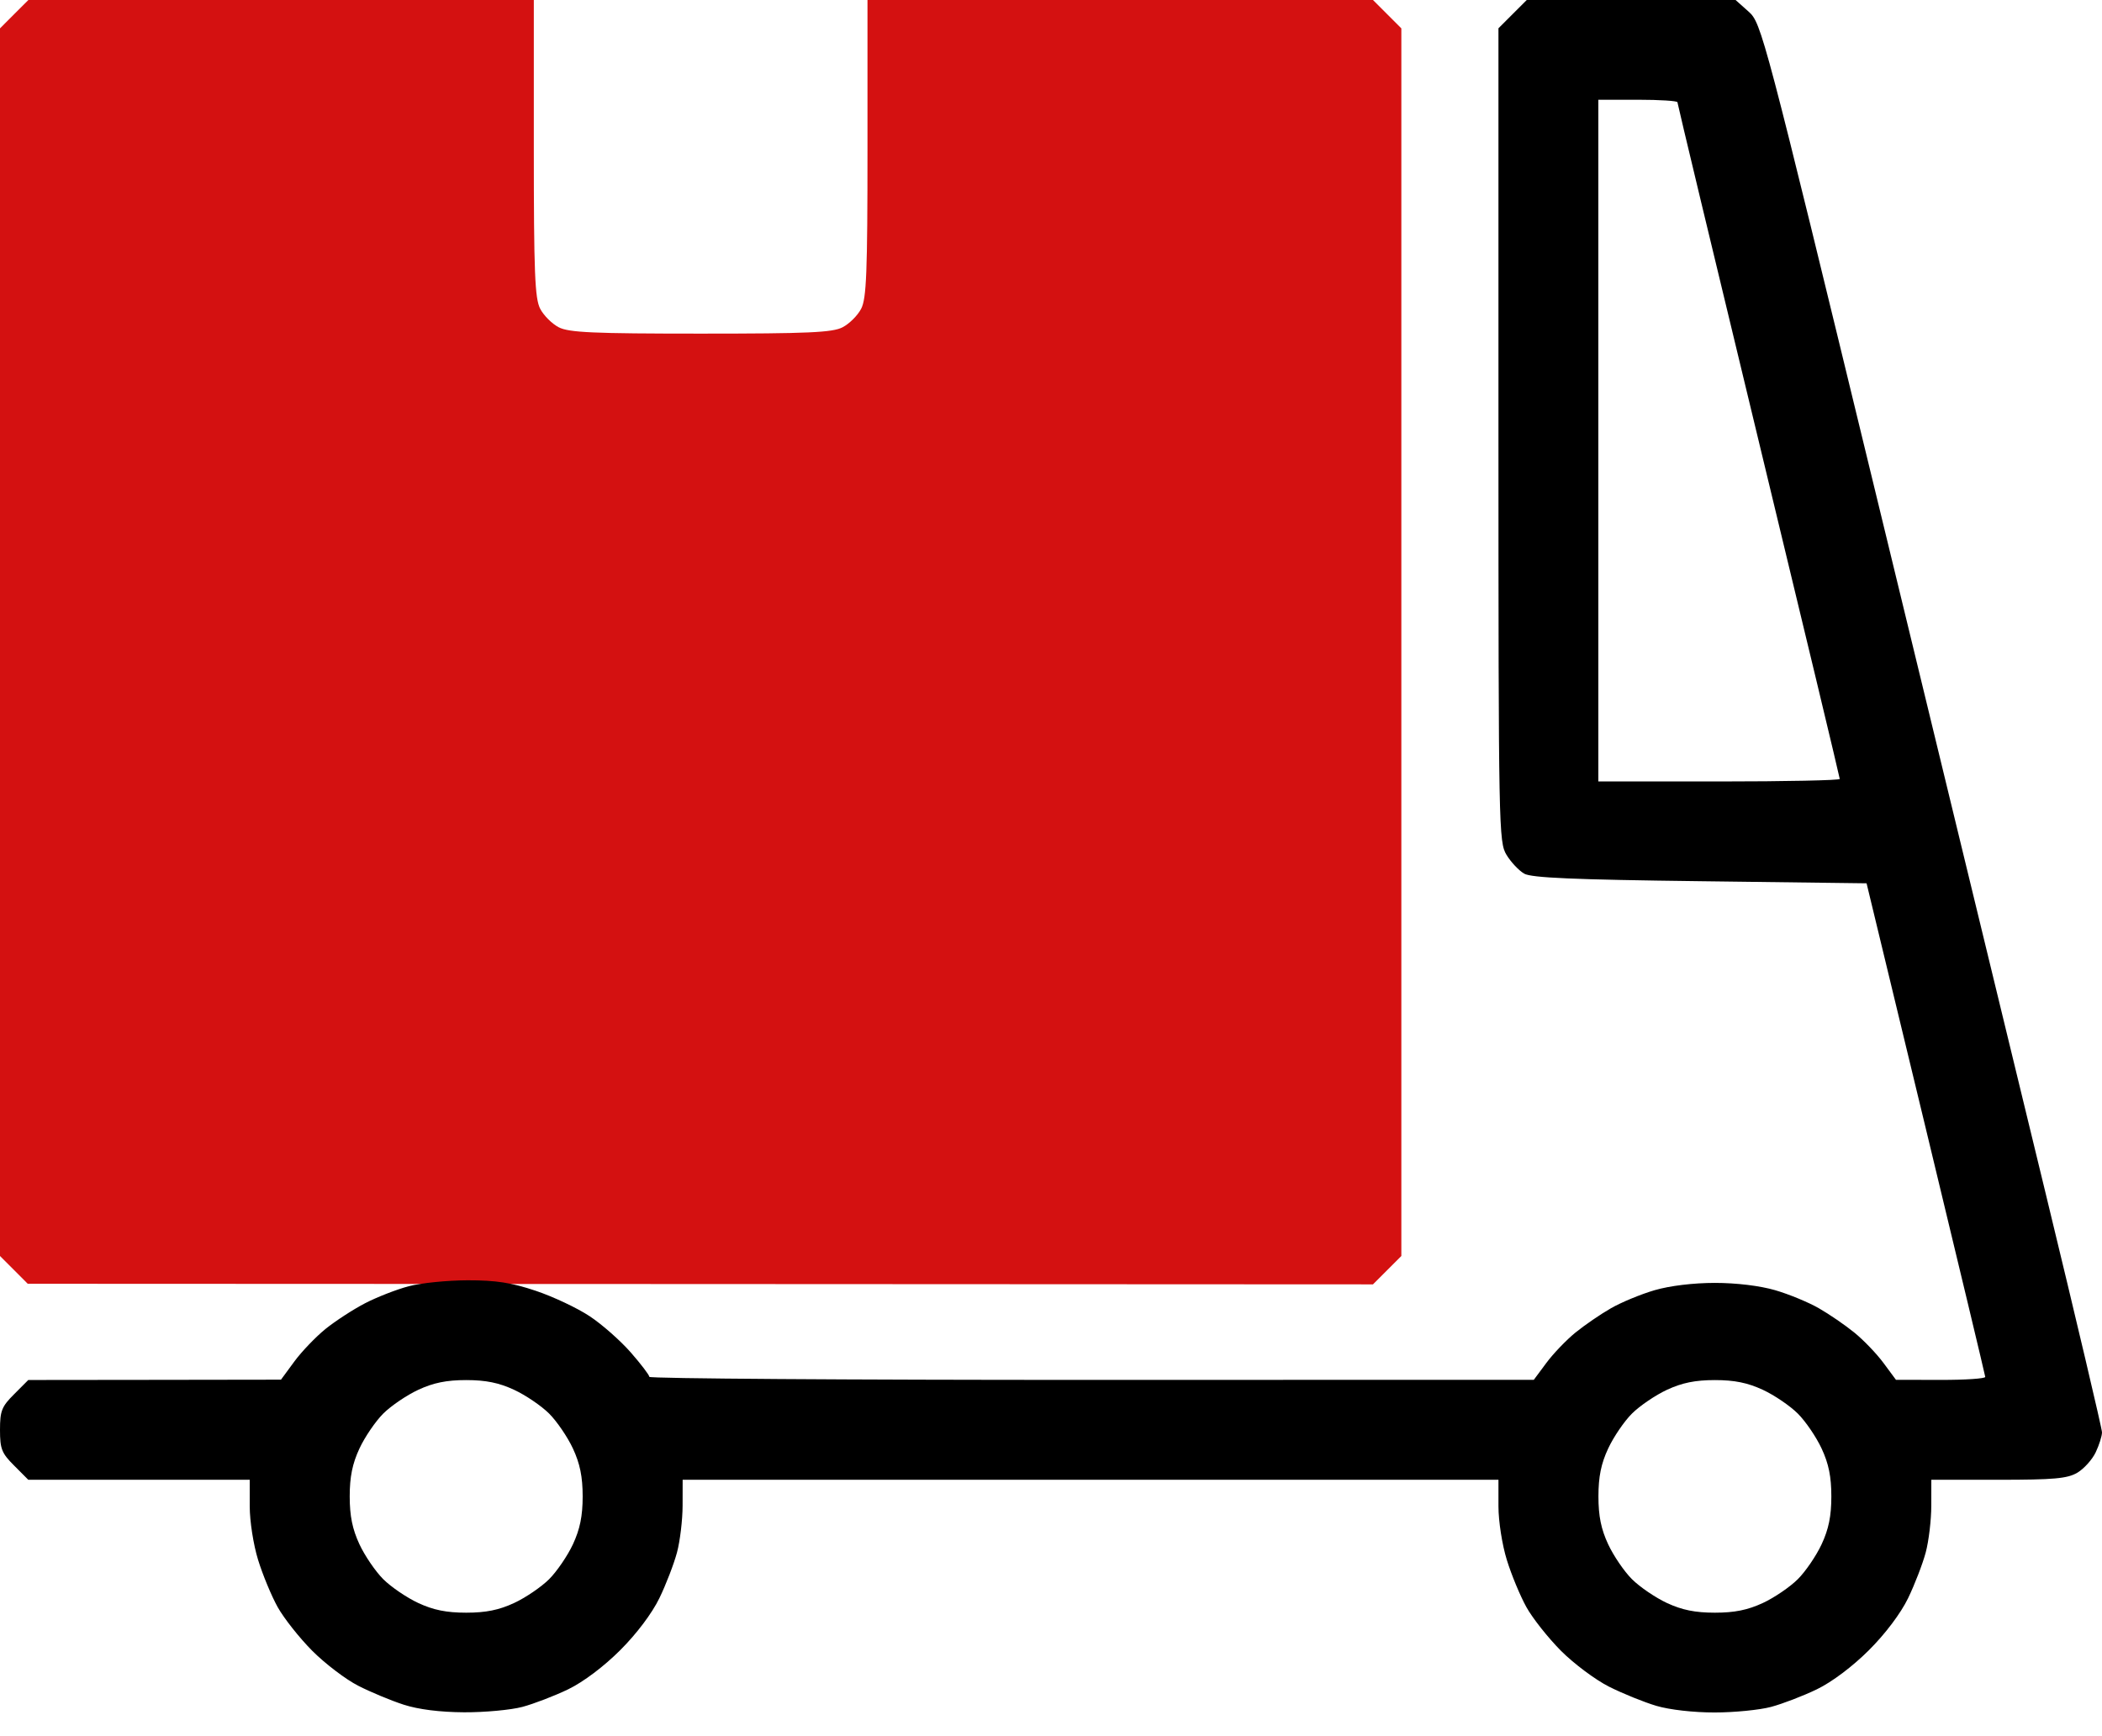
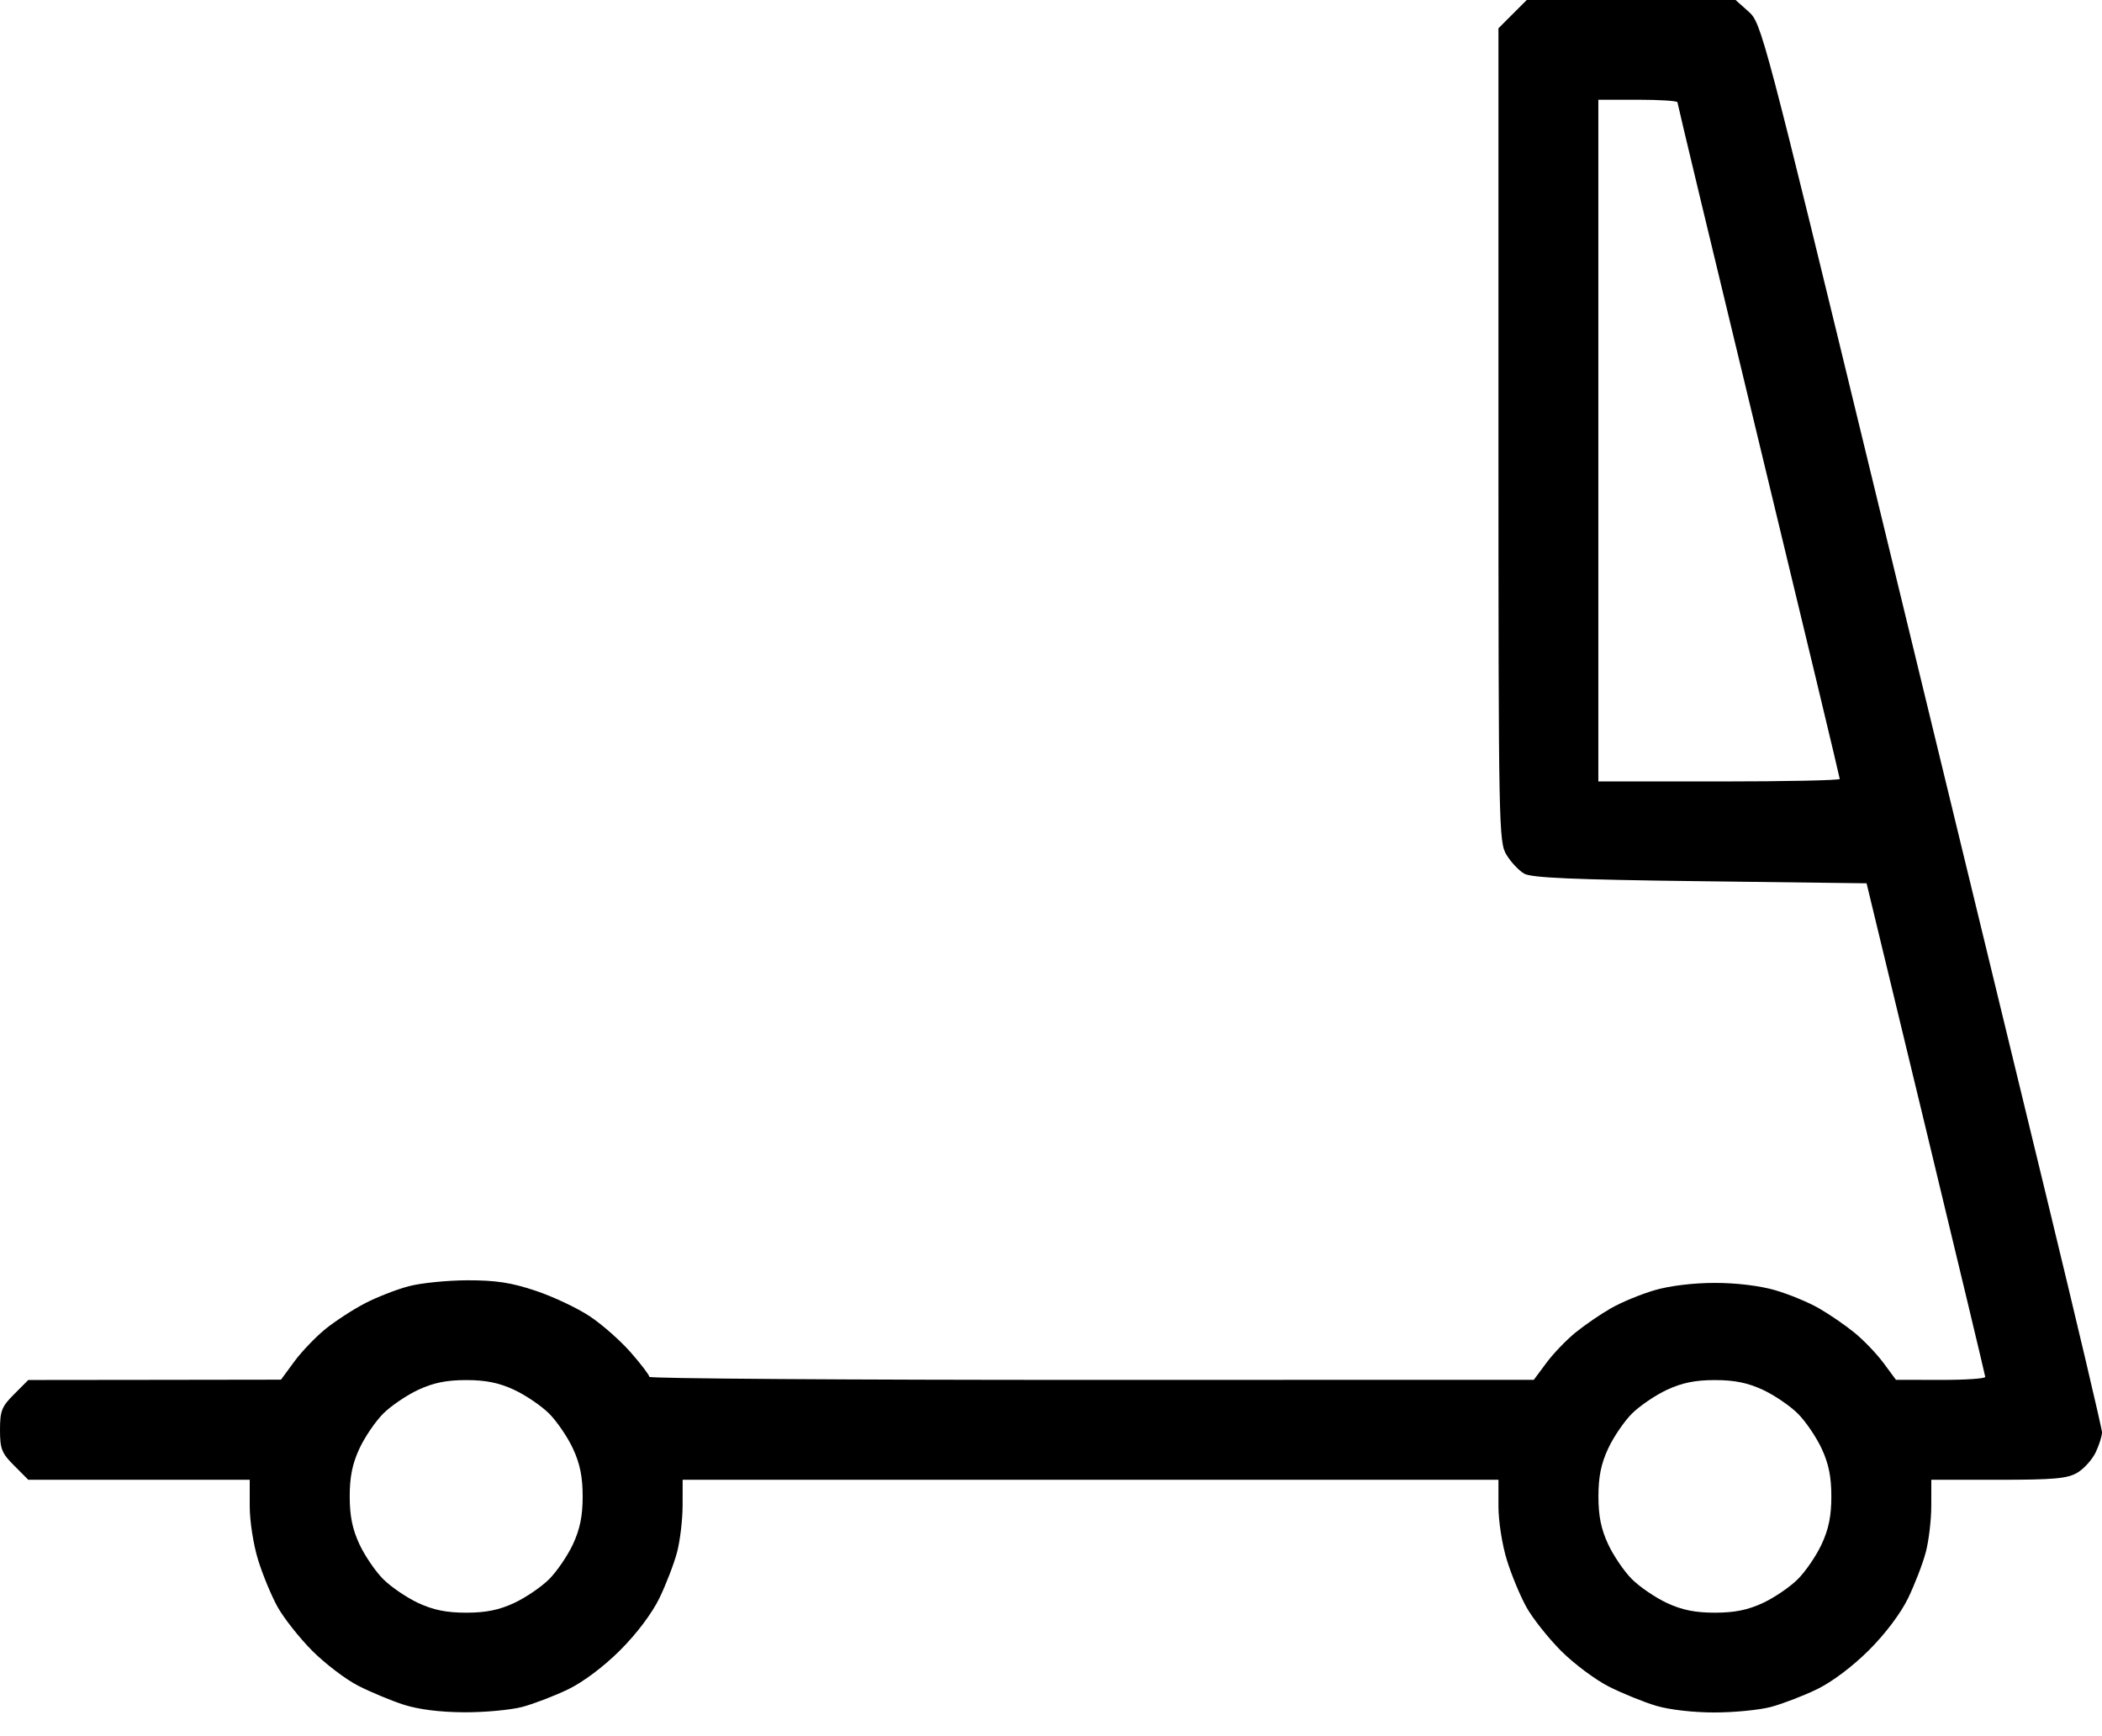
<svg xmlns="http://www.w3.org/2000/svg" width="46" height="38" viewBox="0 0 46 38" fill="none">
-   <path d="M15.327 28.104L0.607 28.098L0.304 27.794L0 27.49V14.055V0.621L0.31 0.31L0.621 0H6.152H11.682V3.245C11.682 5.966 11.705 6.532 11.821 6.757C11.897 6.904 12.08 7.087 12.227 7.163C12.45 7.278 12.975 7.302 15.333 7.302C17.692 7.302 18.217 7.278 18.439 7.163C18.587 7.087 18.77 6.904 18.846 6.757C18.962 6.532 18.984 5.966 18.984 3.245V0H24.515H30.046L30.356 0.31L30.667 0.621V14.055V27.49L30.356 27.801L30.046 28.111L15.327 28.104Z" fill="#D41111" />
  <path d="M10.156 37.477C9.628 37.474 9.158 37.415 8.836 37.311C8.56 37.222 8.111 37.035 7.839 36.896C7.566 36.757 7.113 36.412 6.832 36.13C6.552 35.848 6.212 35.418 6.076 35.174C5.941 34.931 5.748 34.466 5.648 34.141C5.546 33.812 5.465 33.295 5.465 32.97V32.388H3.042H0.619L0.31 32.078C0.037 31.806 0 31.713 0 31.296C0 30.879 0.037 30.786 0.31 30.514L0.619 30.204L3.384 30.201L6.149 30.197L6.44 29.801C6.6 29.583 6.908 29.262 7.123 29.087C7.339 28.913 7.728 28.66 7.988 28.525C8.248 28.39 8.679 28.222 8.944 28.152C9.21 28.081 9.789 28.023 10.232 28.022C10.853 28.021 11.192 28.073 11.725 28.252C12.104 28.379 12.634 28.629 12.904 28.808C13.173 28.986 13.577 29.342 13.802 29.599C14.026 29.855 14.21 30.096 14.21 30.135C14.21 30.173 18.565 30.203 23.888 30.202L33.566 30.2L33.84 29.831C33.99 29.628 34.277 29.329 34.477 29.166C34.678 29.003 35.026 28.764 35.252 28.635C35.477 28.505 35.907 28.327 36.208 28.239C36.54 28.142 37.058 28.079 37.529 28.079C38 28.079 38.517 28.142 38.849 28.239C39.15 28.327 39.581 28.505 39.806 28.635C40.031 28.764 40.38 29.003 40.58 29.166C40.781 29.329 41.068 29.628 41.218 29.831L41.491 30.2L42.47 30.202C43.009 30.203 43.447 30.174 43.445 30.136C43.442 30.099 42.856 27.652 42.144 24.7L40.848 19.333L37.207 19.287C34.436 19.253 33.516 19.213 33.356 19.122C33.241 19.056 33.067 18.872 32.97 18.713C32.798 18.431 32.793 18.175 32.792 9.521L32.792 0.619L33.102 0.309L33.411 0H35.696H37.981L38.267 0.255C38.548 0.506 38.597 0.693 41.046 10.786C42.417 16.437 44.093 23.343 44.77 26.133C45.446 28.922 46 31.27 46 31.35C46 31.43 45.938 31.627 45.862 31.787C45.786 31.947 45.605 32.147 45.461 32.233C45.242 32.362 44.95 32.388 43.731 32.388H42.265L42.264 32.956C42.264 33.269 42.209 33.73 42.142 33.98C42.075 34.23 41.901 34.681 41.756 34.981C41.595 35.312 41.259 35.759 40.899 36.118C40.539 36.477 40.092 36.813 39.76 36.974C39.46 37.119 39.009 37.292 38.758 37.359C38.508 37.426 37.952 37.481 37.523 37.481C37.067 37.482 36.536 37.422 36.247 37.336C35.975 37.255 35.509 37.066 35.211 36.916C34.914 36.766 34.441 36.413 34.16 36.131C33.879 35.848 33.538 35.418 33.403 35.174C33.268 34.931 33.075 34.466 32.975 34.141C32.873 33.812 32.792 33.295 32.792 32.97V32.388H23.865H14.939L14.938 32.956C14.937 33.269 14.882 33.73 14.815 33.98C14.748 34.23 14.575 34.681 14.429 34.981C14.268 35.312 13.932 35.759 13.572 36.118C13.213 36.477 12.766 36.813 12.434 36.974C12.133 37.119 11.682 37.292 11.432 37.359C11.181 37.426 10.607 37.479 10.156 37.477ZM10.202 35.297C10.632 35.297 10.92 35.239 11.251 35.085C11.503 34.968 11.847 34.733 12.017 34.564C12.186 34.395 12.421 34.051 12.538 33.8C12.692 33.468 12.751 33.181 12.751 32.752C12.751 32.323 12.692 32.035 12.538 31.704C12.421 31.452 12.186 31.108 12.017 30.939C11.847 30.77 11.503 30.536 11.251 30.419C10.92 30.265 10.632 30.206 10.202 30.206C9.772 30.206 9.484 30.265 9.153 30.419C8.901 30.536 8.557 30.77 8.387 30.939C8.218 31.108 7.983 31.452 7.866 31.704C7.712 32.035 7.653 32.323 7.653 32.752C7.653 33.181 7.712 33.468 7.866 33.8C7.983 34.051 8.218 34.395 8.387 34.564C8.557 34.733 8.901 34.968 9.153 35.085C9.484 35.239 9.772 35.297 10.202 35.297ZM37.529 35.297C37.958 35.297 38.246 35.239 38.578 35.085C38.83 34.968 39.174 34.733 39.343 34.564C39.513 34.395 39.747 34.051 39.864 33.8C40.019 33.468 40.077 33.181 40.077 32.752C40.077 32.323 40.019 32.035 39.864 31.704C39.747 31.452 39.513 31.108 39.343 30.939C39.174 30.77 38.83 30.536 38.578 30.419C38.246 30.265 37.958 30.206 37.529 30.206C37.099 30.206 36.811 30.265 36.479 30.419C36.228 30.536 35.883 30.77 35.714 30.939C35.544 31.108 35.31 31.452 35.193 31.704C35.038 32.035 34.98 32.323 34.98 32.752C34.98 33.181 35.038 33.468 35.193 33.8C35.31 34.051 35.544 34.395 35.714 34.564C35.883 34.733 36.228 34.968 36.479 35.085C36.811 35.239 37.099 35.297 37.529 35.297ZM37.62 17.104C39.073 17.104 40.261 17.079 40.261 17.049C40.261 17.019 39.462 13.686 38.485 9.644C37.508 5.601 36.709 2.268 36.709 2.238C36.709 2.208 36.319 2.183 35.844 2.183H34.978V9.644V17.104H37.62Z" fill="black" />
</svg>